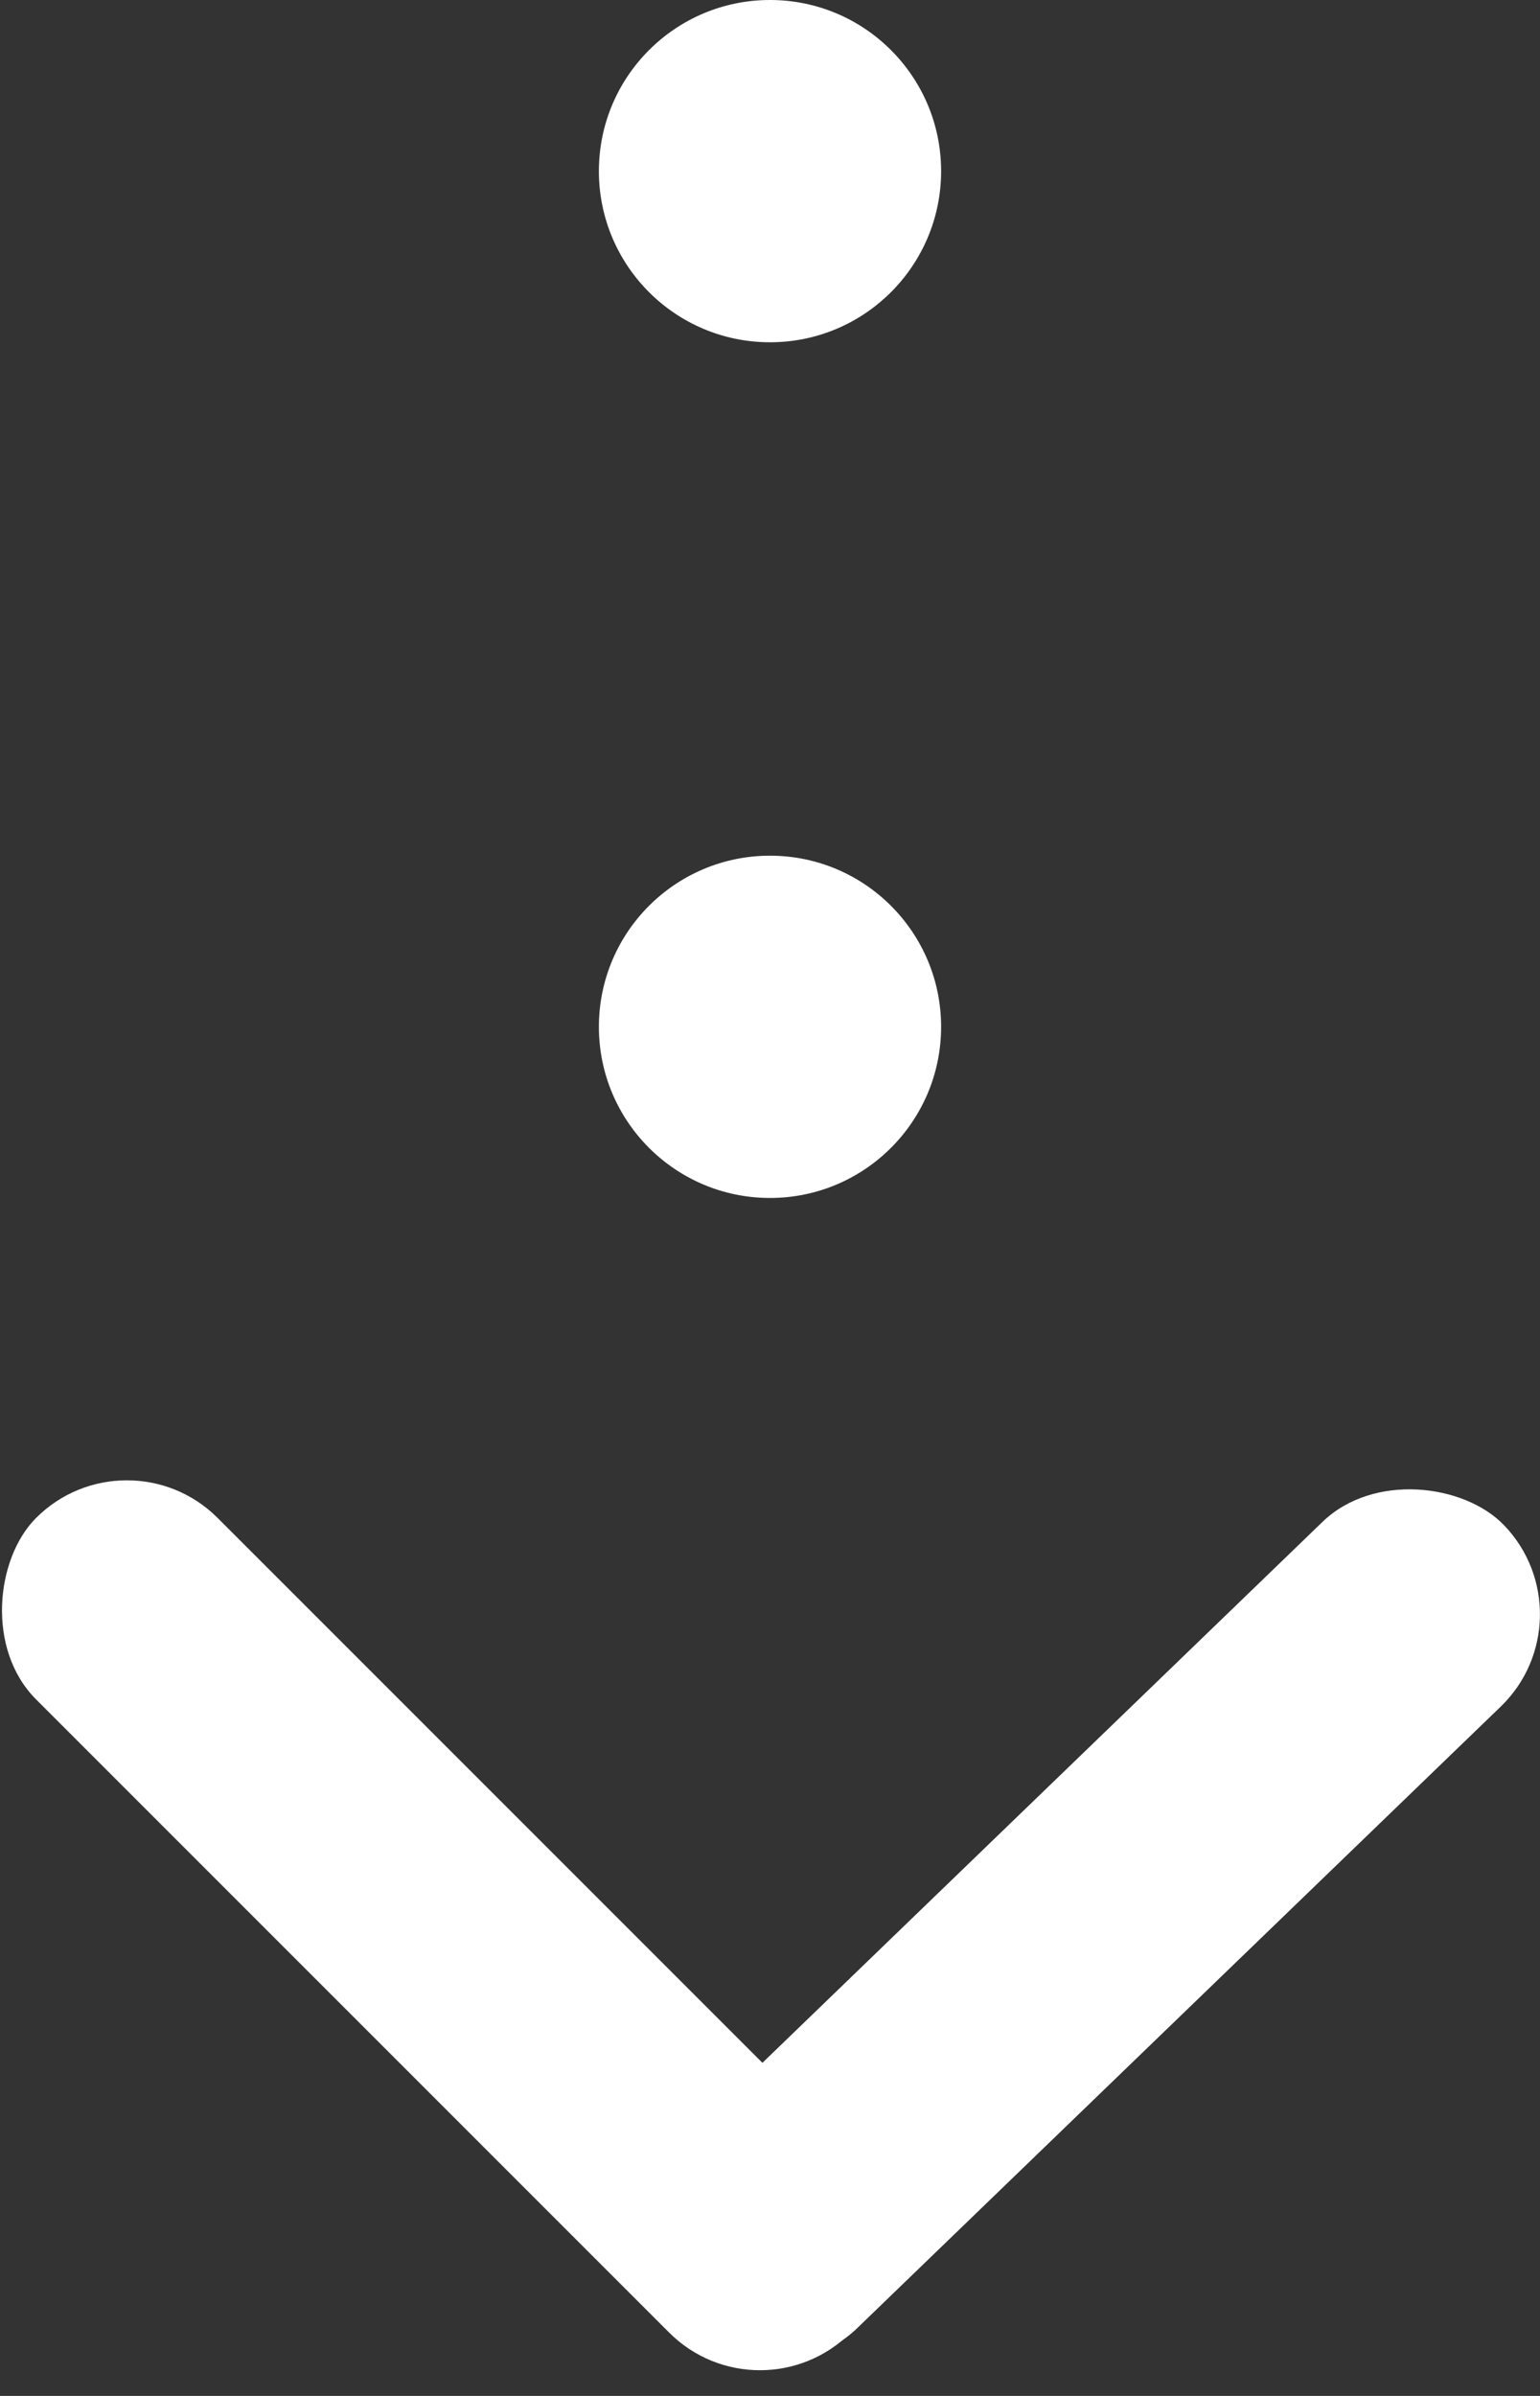
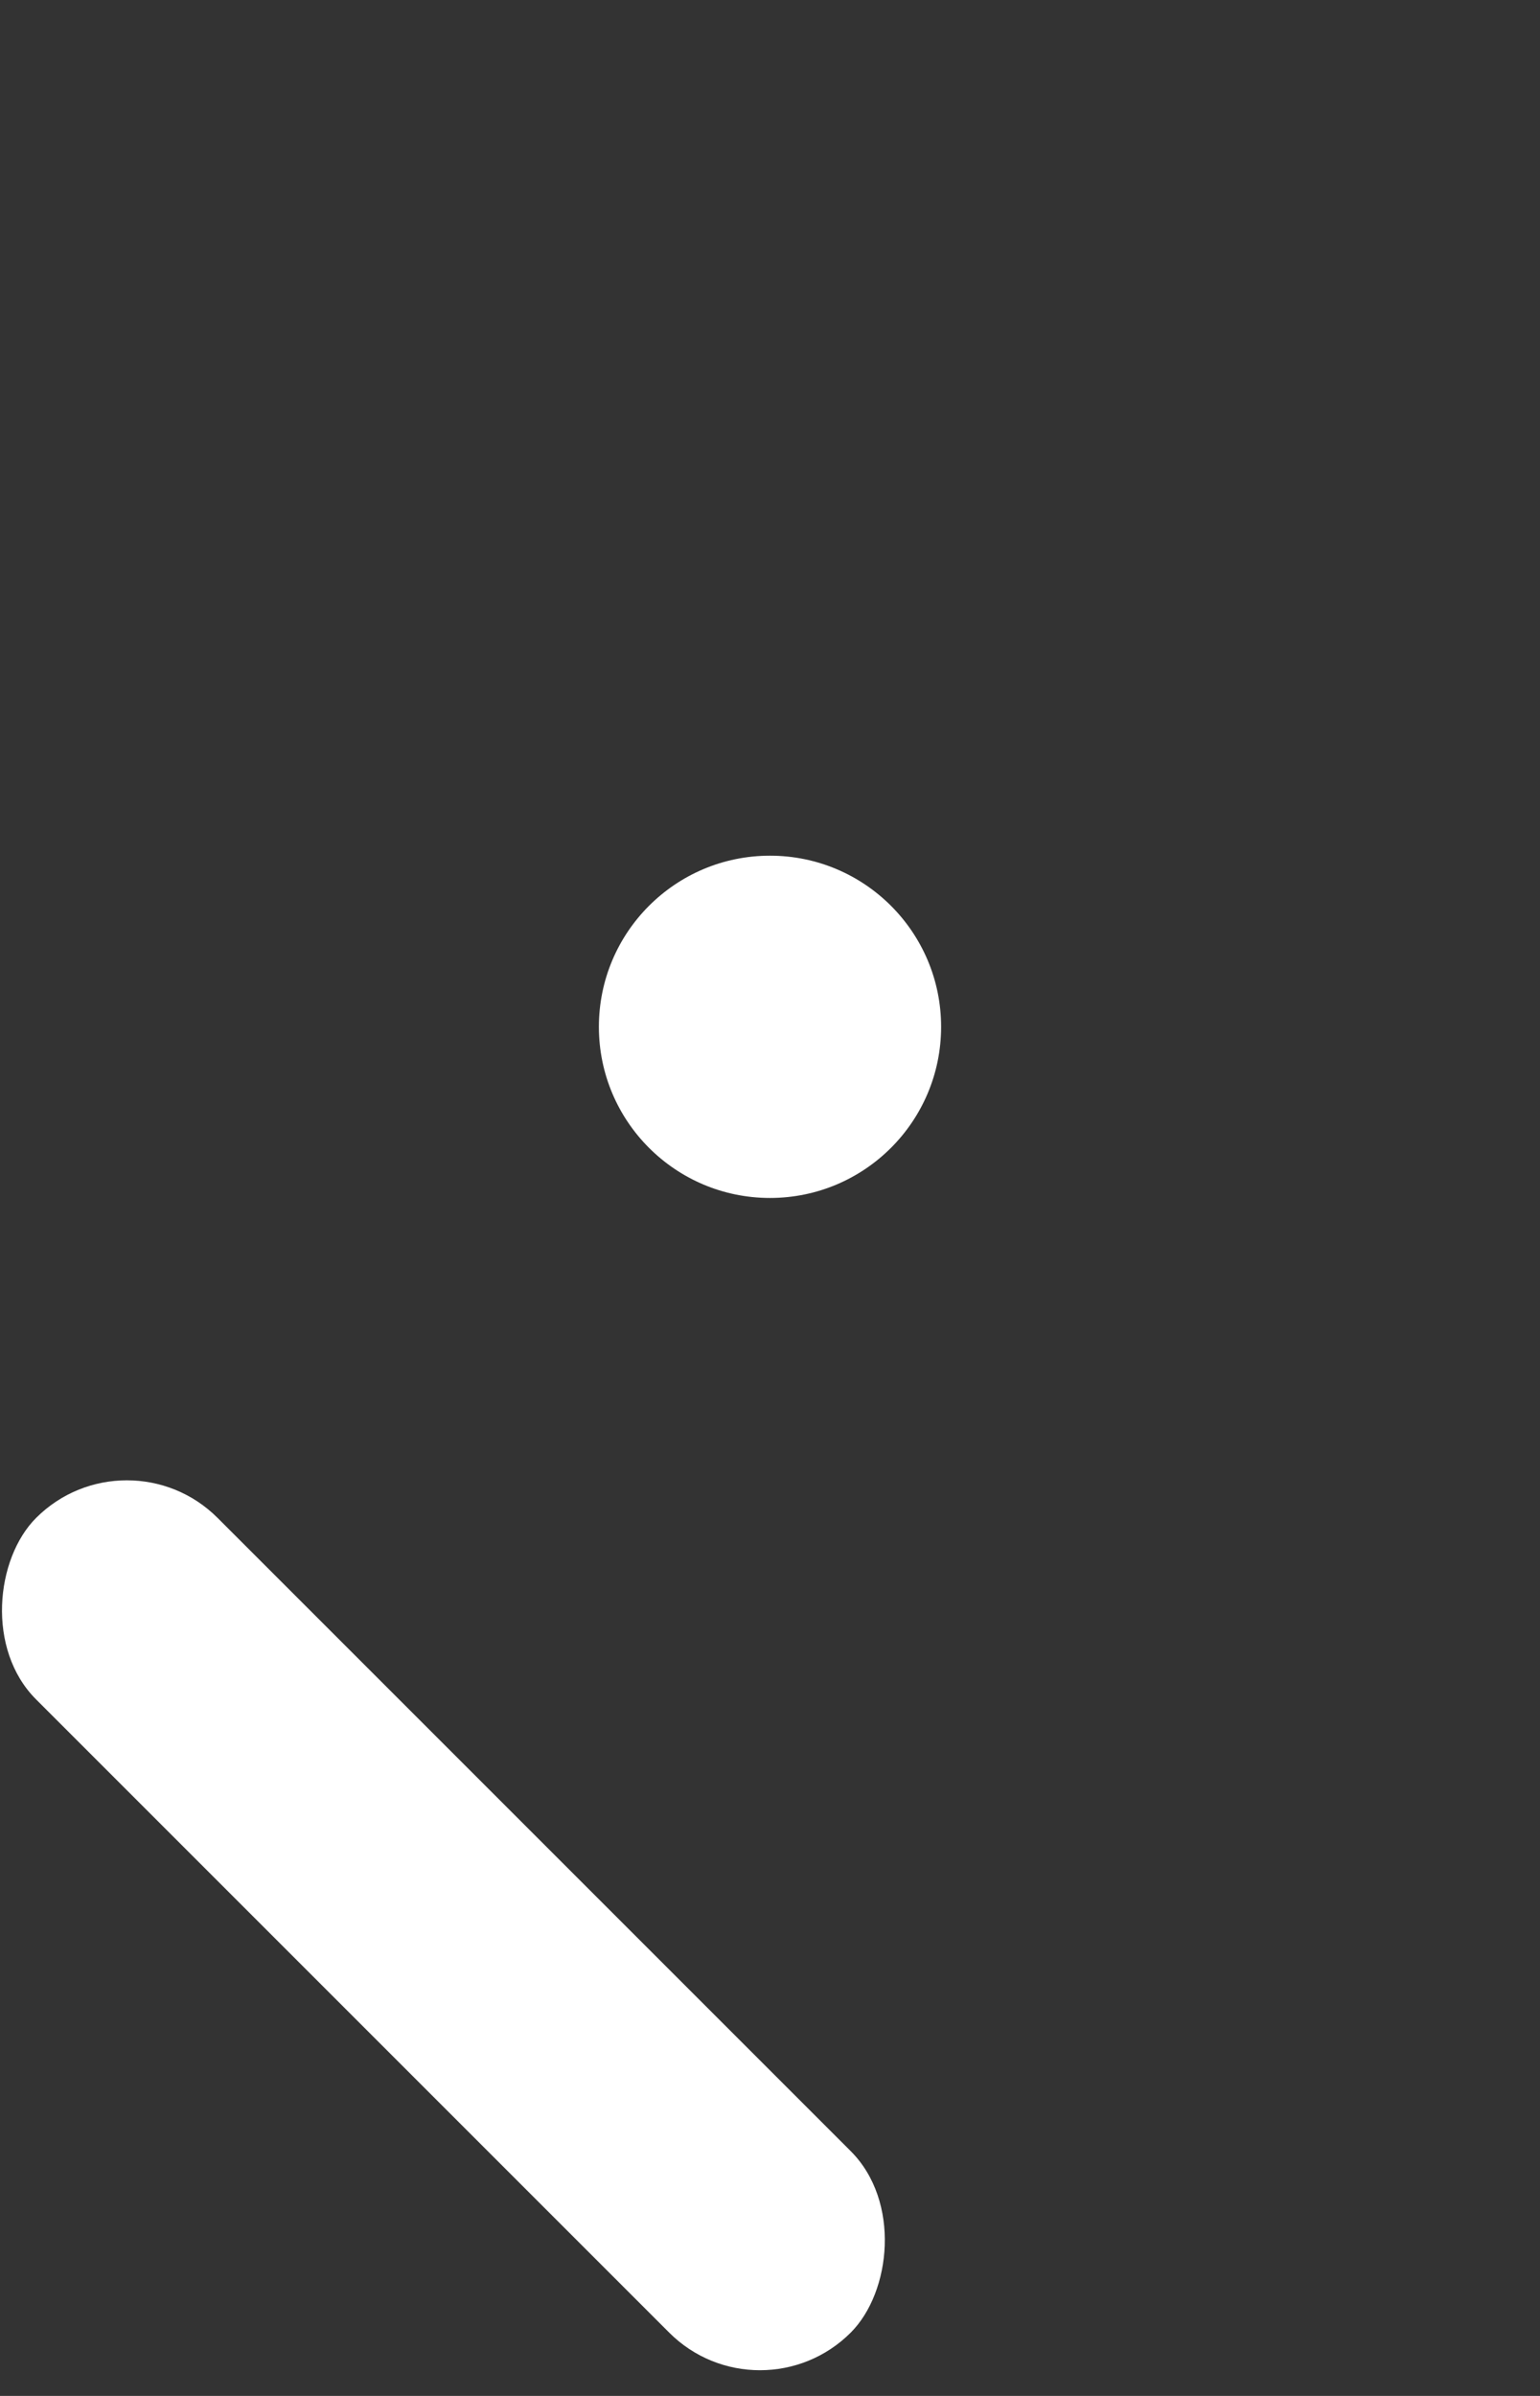
<svg xmlns="http://www.w3.org/2000/svg" width="18px" height="28px" viewBox="0 0 18 28" version="1.1">
  <rect x="0" y="0" width="18" height="28" fill="#333333" stroke="none" />
  <title>Group 2</title>
  <desc>Created with Sketch.</desc>
  <defs />
  <g id="Page-1" stroke="none" stroke-width="1" fill="none" fill-rule="evenodd">
    <g id="Group-2" transform="translate(-2, 0)" fill="#FFFFFF">
-       <circle id="Oval" cx="11" cy="2" r="2" />
      <circle id="Oval-Copy" cx="11" cy="12" r="2" />
      <g id="Group" transform="translate(0.45, 16)">
        <rect id="Rectangle-2" transform="translate(6.733, 6.5) rotate(45) translate(-6.733, -6.5) " x="0" y="5" width="13.465" height="3" rx="1.5" />
-         <rect id="Rectangle-2-Copy" transform="translate(14.285, 6.5) rotate(136) translate(-14.285, -6.5) " x="7.552" y="5" width="13.465" height="3" rx="1.5" />
      </g>
    </g>
  </g>
</svg>